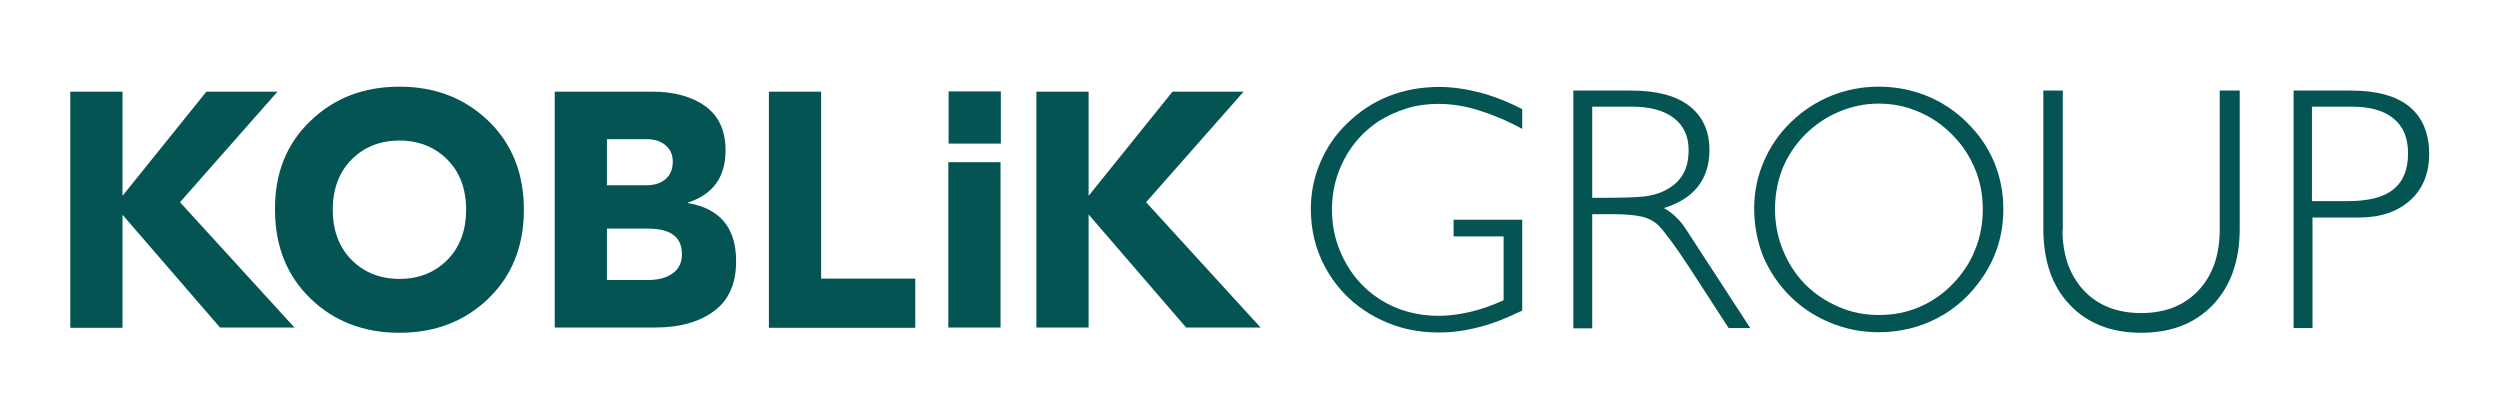
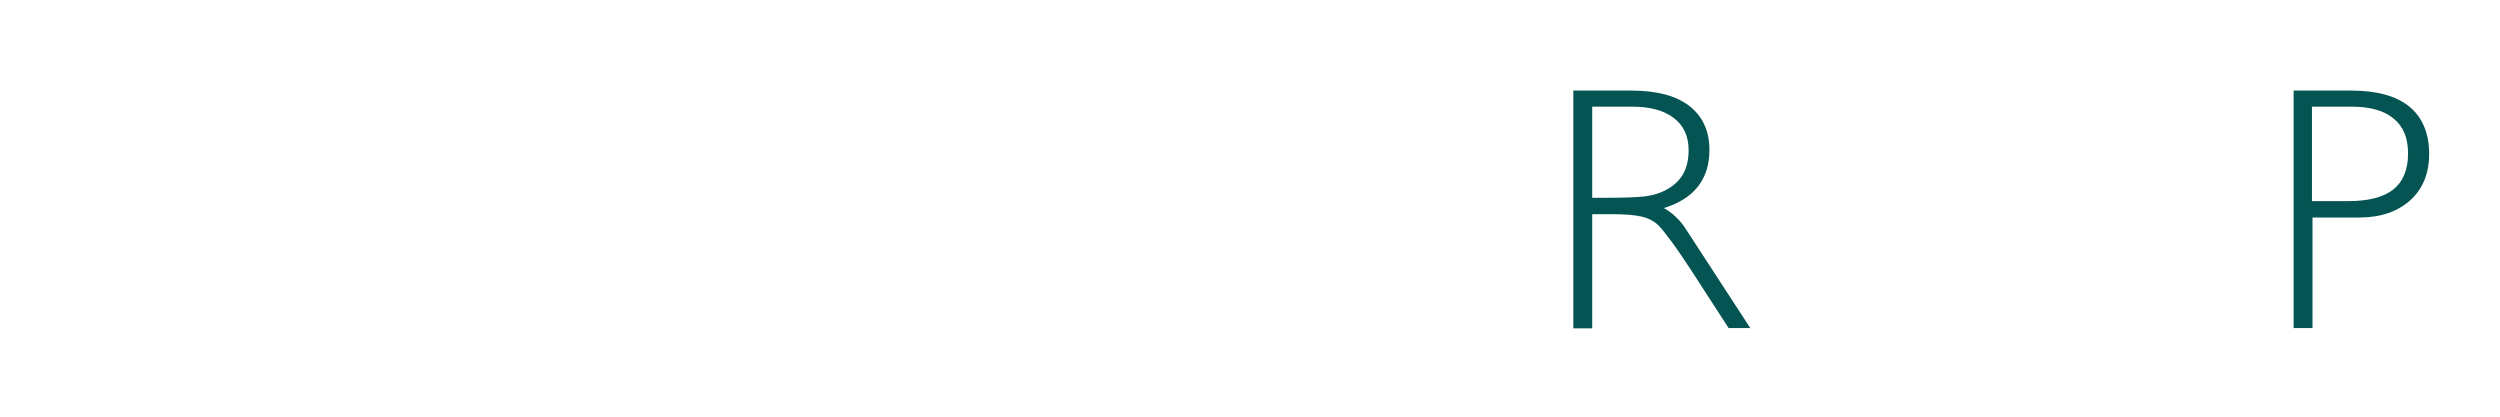
<svg xmlns="http://www.w3.org/2000/svg" viewBox="0 0 144.00 24.00" data-guides="{&quot;vertical&quot;:[],&quot;horizontal&quot;:[]}">
-   <path fill="#045453" stroke="none" fill-opacity="1" stroke-width="1" stroke-opacity="1" class="st0" id="tSvg7d20b2df20" title="Path 2" d="M72.608 18.864C71.179 18.864 69.749 18.864 68.32 18.864C66.448 16.693 64.576 14.523 62.704 12.352C62.704 14.523 62.704 16.693 62.704 18.864C61.701 18.864 60.699 18.864 59.696 18.864C59.696 14.336 59.696 9.808 59.696 5.28C60.699 5.28 61.701 5.28 62.704 5.28C62.704 7.28 62.704 9.28 62.704 11.28C64.315 9.28 65.925 7.28 67.536 5.28C68.901 5.28 70.267 5.28 71.632 5.28C69.76 7.403 67.888 9.525 66.016 11.648C68.213 14.053 70.411 16.459 72.608 18.864ZM57.632 18.864C56.629 18.864 55.627 18.864 54.624 18.864C54.624 15.691 54.624 12.517 54.624 9.344C55.627 9.344 56.629 9.344 57.632 9.344C57.632 12.517 57.632 15.691 57.632 18.864ZM47.296 5.28C47.296 8.869 47.296 12.459 47.296 16.048C49.104 16.048 50.912 16.048 52.72 16.048C52.72 16.992 52.72 17.936 52.72 18.88C49.909 18.88 47.099 18.88 44.288 18.88C44.288 14.347 44.288 9.813 44.288 5.28C45.291 5.28 46.293 5.28 47.296 5.28ZM37.328 16.128C37.92 16.128 38.4 16 38.752 15.744C39.104 15.488 39.28 15.12 39.28 14.64C39.28 13.648 38.624 13.168 37.312 13.168C36.528 13.168 35.744 13.168 34.96 13.168C34.96 14.155 34.96 15.141 34.96 16.128C35.749 16.128 36.539 16.128 37.328 16.128ZM37.232 8.016C36.475 8.016 35.717 8.016 34.96 8.016C34.96 8.901 34.96 9.787 34.96 10.672C35.712 10.672 36.464 10.672 37.216 10.672C37.68 10.672 38.048 10.56 38.336 10.32C38.608 10.08 38.752 9.744 38.752 9.312C38.752 8.912 38.608 8.592 38.336 8.368C38.064 8.128 37.696 8.016 37.232 8.016ZM39.632 11.696C41.472 12.016 42.4 13.12 42.4 15.04C42.4 16.352 41.968 17.312 41.104 17.936C40.24 18.56 39.136 18.864 37.776 18.864C35.835 18.864 33.893 18.864 31.952 18.864C31.952 14.336 31.952 9.808 31.952 5.28C33.829 5.28 35.707 5.28 37.584 5.28C38.848 5.28 39.872 5.568 40.64 6.128C41.408 6.688 41.792 7.536 41.792 8.656C41.792 10.192 41.072 11.2 39.632 11.664C39.632 11.675 39.632 11.685 39.632 11.696ZM25.76 9.184C25.04 8.464 24.112 8.096 23.008 8.096C21.888 8.096 20.976 8.464 20.256 9.184C19.536 9.904 19.168 10.88 19.168 12.08C19.168 13.28 19.536 14.256 20.256 14.976C20.976 15.696 21.904 16.064 23.008 16.064C24.128 16.064 25.04 15.696 25.76 14.976C26.48 14.256 26.848 13.28 26.848 12.08C26.848 10.864 26.48 9.904 25.76 9.184ZM17.888 6.96C19.248 5.648 20.96 4.992 23.008 4.992C25.056 4.992 26.752 5.648 28.128 6.96C29.488 8.272 30.176 9.984 30.176 12.08C30.176 14.176 29.488 15.888 28.128 17.2C26.768 18.512 25.056 19.168 23.008 19.168C20.96 19.168 19.248 18.512 17.888 17.2C16.528 15.888 15.84 14.176 15.84 12.08C15.824 9.968 16.512 8.272 17.888 6.96ZM16.96 18.864C15.531 18.864 14.101 18.864 12.672 18.864C10.8 16.699 8.928 14.533 7.056 12.368C7.056 14.539 7.056 16.709 7.056 18.88C6.053 18.88 5.051 18.88 4.048 18.88C4.048 14.347 4.048 9.813 4.048 5.28C5.051 5.28 6.053 5.28 7.056 5.28C7.056 7.28 7.056 9.28 7.056 11.28C8.667 9.28 10.277 7.28 11.888 5.28C13.253 5.28 14.619 5.28 15.984 5.28C14.112 7.403 12.24 9.525 10.368 11.648C12.565 14.053 14.763 16.459 16.96 18.864Z" />
-   <path fill="#045453" stroke="none" fill-opacity="1" stroke-width="1" stroke-opacity="1" x="341.5" y="32.9" class="st0" width="18.8" height="18.8" id="tSvg3fa8df98f6" title="Rectangle 1" d="M54.64 5.264C55.643 5.264 56.645 5.264 57.648 5.264C57.648 6.267 57.648 7.269 57.648 8.272C56.645 8.272 55.643 8.272 54.64 8.272C54.64 7.269 54.64 6.267 54.64 5.264Z" />
-   <path fill="#045453" stroke="none" fill-opacity="1" stroke-width="1" stroke-opacity="1" class="st0" id="tSvg8f1c7339e9" title="Path 3" d="M87.68 17.888C86.832 18.304 86.032 18.624 85.232 18.832C84.448 19.04 83.664 19.152 82.896 19.152C82.112 19.152 81.36 19.056 80.656 18.848C79.952 18.64 79.296 18.336 78.672 17.936C77.664 17.28 76.896 16.432 76.336 15.408C75.776 14.368 75.504 13.248 75.504 12.032C75.504 11.12 75.68 10.224 76.048 9.36C76.416 8.496 76.928 7.744 77.6 7.104C78.304 6.416 79.104 5.888 80 5.536C80.896 5.184 81.856 5.008 82.896 5.008C83.664 5.008 84.432 5.12 85.232 5.328C86.032 5.536 86.848 5.856 87.68 6.288C87.68 6.667 87.68 7.045 87.68 7.424C86.768 6.928 85.904 6.576 85.12 6.336C84.336 6.096 83.584 5.984 82.864 5.984C82.224 5.984 81.616 6.064 81.04 6.24C80.464 6.416 79.904 6.672 79.392 6.992C78.544 7.568 77.888 8.288 77.424 9.184C76.96 10.064 76.72 11.024 76.72 12.08C76.72 12.88 76.864 13.664 77.168 14.416C77.472 15.168 77.904 15.84 78.448 16.4C79.008 16.976 79.664 17.408 80.416 17.728C81.168 18.032 82 18.192 82.88 18.192C83.44 18.192 84.048 18.112 84.672 17.968C85.296 17.824 85.936 17.6 86.608 17.296C86.608 16.069 86.608 14.843 86.608 13.616C85.648 13.616 84.688 13.616 83.728 13.616C83.728 13.296 83.728 12.976 83.728 12.656C85.045 12.656 86.363 12.656 87.68 12.656C87.68 14.4 87.68 16.144 87.68 17.888Z" />
  <path fill="#045453" stroke="none" fill-opacity="1" stroke-width="1" stroke-opacity="1" class="st0" id="tSvgff2b3ca638" title="Path 4" d="M90.624 5.216C91.733 5.216 92.843 5.216 93.952 5.216C95.408 5.216 96.528 5.504 97.296 6.096C98.064 6.688 98.464 7.536 98.464 8.64C98.464 9.488 98.24 10.176 97.808 10.736C97.376 11.296 96.72 11.712 95.84 11.984C96.08 12.128 96.32 12.288 96.512 12.48C96.72 12.672 96.896 12.88 97.056 13.12C98.309 15.045 99.563 16.971 100.816 18.896C100.4 18.896 99.984 18.896 99.568 18.896C98.843 17.776 98.117 16.656 97.392 15.536C96.96 14.88 96.592 14.336 96.272 13.904C95.952 13.472 95.712 13.168 95.536 12.992C95.296 12.752 94.976 12.576 94.576 12.48C94.176 12.384 93.6 12.336 92.832 12.336C92.459 12.336 92.085 12.336 91.712 12.336C91.712 14.528 91.712 16.72 91.712 18.912C91.349 18.912 90.987 18.912 90.624 18.912C90.624 14.347 90.624 9.781 90.624 5.216ZM91.712 6.144C91.712 7.893 91.712 9.643 91.712 11.392C91.995 11.392 92.277 11.392 92.56 11.392C93.6 11.392 94.32 11.36 94.736 11.312C95.136 11.264 95.472 11.168 95.76 11.04C96.256 10.816 96.64 10.512 96.896 10.112C97.152 9.712 97.264 9.216 97.264 8.64C97.264 7.84 96.976 7.232 96.416 6.8C95.856 6.368 95.056 6.144 94.016 6.144C93.248 6.144 92.48 6.144 91.712 6.144Z" />
-   <path fill="#045453" stroke="none" fill-opacity="1" stroke-width="1" stroke-opacity="1" class="st0" id="tSvgcbd0caf398" title="Path 5" d="M101.04 12C101.04 11.088 101.216 10.192 101.584 9.328C101.952 8.464 102.464 7.712 103.136 7.056C103.824 6.384 104.608 5.872 105.472 5.52C106.336 5.168 107.264 4.992 108.208 4.992C109.184 4.992 110.096 5.168 110.976 5.52C111.84 5.872 112.624 6.384 113.296 7.056C113.984 7.728 114.512 8.496 114.864 9.344C115.216 10.192 115.392 11.088 115.392 12.048C115.392 12.768 115.296 13.456 115.088 14.128C114.88 14.8 114.576 15.424 114.176 16C113.504 16.992 112.64 17.776 111.6 18.32C110.56 18.864 109.424 19.136 108.208 19.136C107.248 19.136 106.32 18.96 105.44 18.592C104.56 18.24 103.792 17.728 103.12 17.072C102.432 16.384 101.92 15.616 101.552 14.752C101.216 13.888 101.04 12.976 101.04 12ZM102.24 12.048C102.24 12.848 102.384 13.632 102.688 14.384C102.992 15.136 103.424 15.808 103.968 16.368C104.528 16.928 105.168 17.36 105.92 17.68C106.656 18 107.424 18.144 108.224 18.144C109.04 18.144 109.808 18 110.528 17.696C111.248 17.392 111.904 16.944 112.464 16.368C113.024 15.792 113.472 15.136 113.76 14.4C114.064 13.664 114.208 12.88 114.208 12.048C114.208 11.232 114.064 10.448 113.76 9.728C113.456 8.992 113.024 8.336 112.448 7.76C111.888 7.184 111.232 6.736 110.496 6.432C109.76 6.112 108.992 5.968 108.208 5.968C107.424 5.968 106.656 6.128 105.936 6.432C105.2 6.736 104.544 7.184 103.968 7.76C103.408 8.32 102.976 8.976 102.672 9.712C102.384 10.448 102.24 11.232 102.24 12.048Z" />
-   <path fill="#045453" stroke="none" fill-opacity="1" stroke-width="1" stroke-opacity="1" class="st0" id="tSvg13f4b5dcba9" title="Path 6" d="M118.8 13.232C118.8 14.704 119.216 15.856 120.032 16.736C120.848 17.6 121.952 18.032 123.328 18.032C124.704 18.032 125.808 17.6 126.624 16.736C127.44 15.872 127.856 14.704 127.856 13.232C127.856 10.56 127.856 7.888 127.856 5.216C128.24 5.216 128.624 5.216 129.008 5.216C129.008 7.867 129.008 10.517 129.008 13.168C129.008 15.008 128.496 16.464 127.472 17.552C126.448 18.624 125.072 19.168 123.328 19.168C121.6 19.168 120.224 18.624 119.216 17.552C118.192 16.48 117.696 15.008 117.696 13.168C117.696 10.517 117.696 7.867 117.696 5.216C118.069 5.216 118.443 5.216 118.816 5.216C118.816 7.888 118.816 10.56 118.816 13.232C118.811 13.232 118.805 13.232 118.8 13.232Z" />
  <path fill="#045453" stroke="none" fill-opacity="1" stroke-width="1" stroke-opacity="1" class="st0" id="tSvg190af22b019" title="Path 7" d="M132.08 5.216C133.189 5.216 134.299 5.216 135.408 5.216C136.896 5.216 138.016 5.52 138.784 6.144C139.536 6.768 139.92 7.68 139.92 8.88C139.92 9.984 139.552 10.88 138.832 11.536C138.096 12.192 137.12 12.528 135.904 12.528C135.003 12.528 134.101 12.528 133.2 12.528C133.2 14.651 133.2 16.773 133.2 18.896C132.837 18.896 132.475 18.896 132.112 18.896C132.112 14.336 132.112 9.776 132.112 5.216C132.101 5.216 132.091 5.216 132.08 5.216ZM133.168 6.144C133.168 7.957 133.168 9.771 133.168 11.584C133.861 11.584 134.555 11.584 135.248 11.584C136.432 11.584 137.296 11.36 137.856 10.912C138.416 10.464 138.704 9.776 138.704 8.832C138.704 7.952 138.432 7.28 137.872 6.832C137.328 6.368 136.512 6.144 135.456 6.144C134.693 6.144 133.931 6.144 133.168 6.144Z" />
  <defs />
</svg>